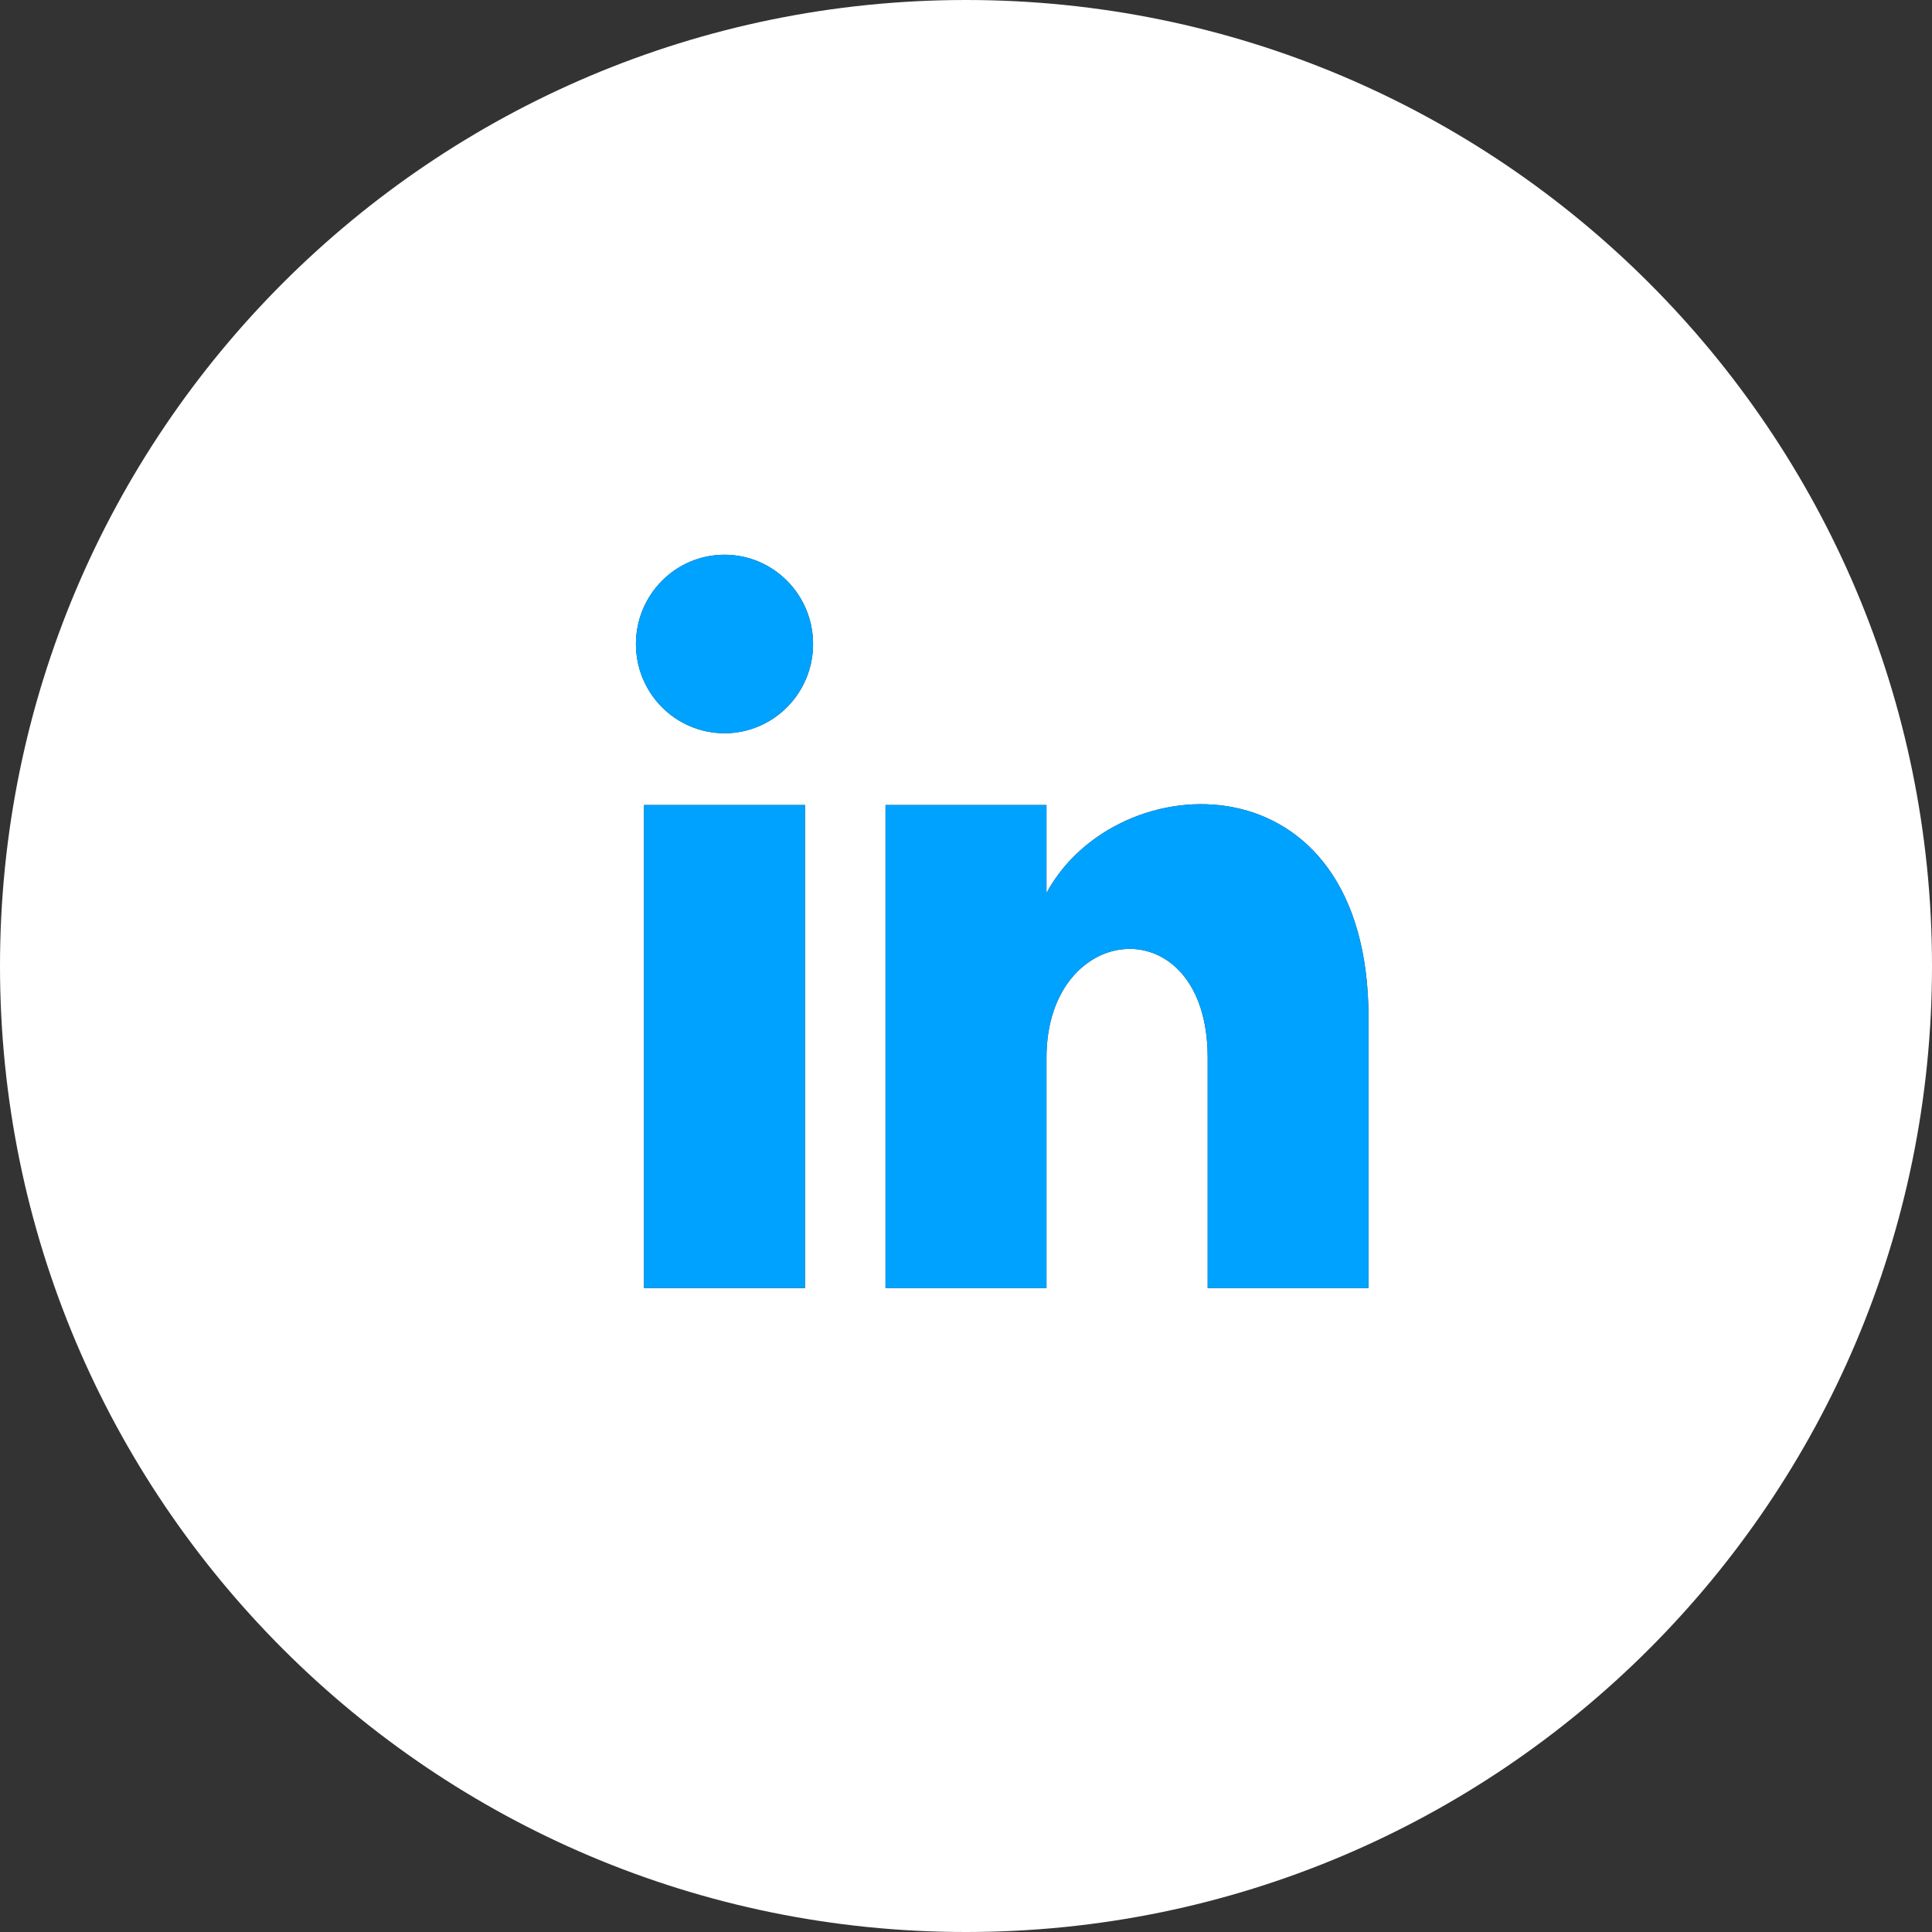
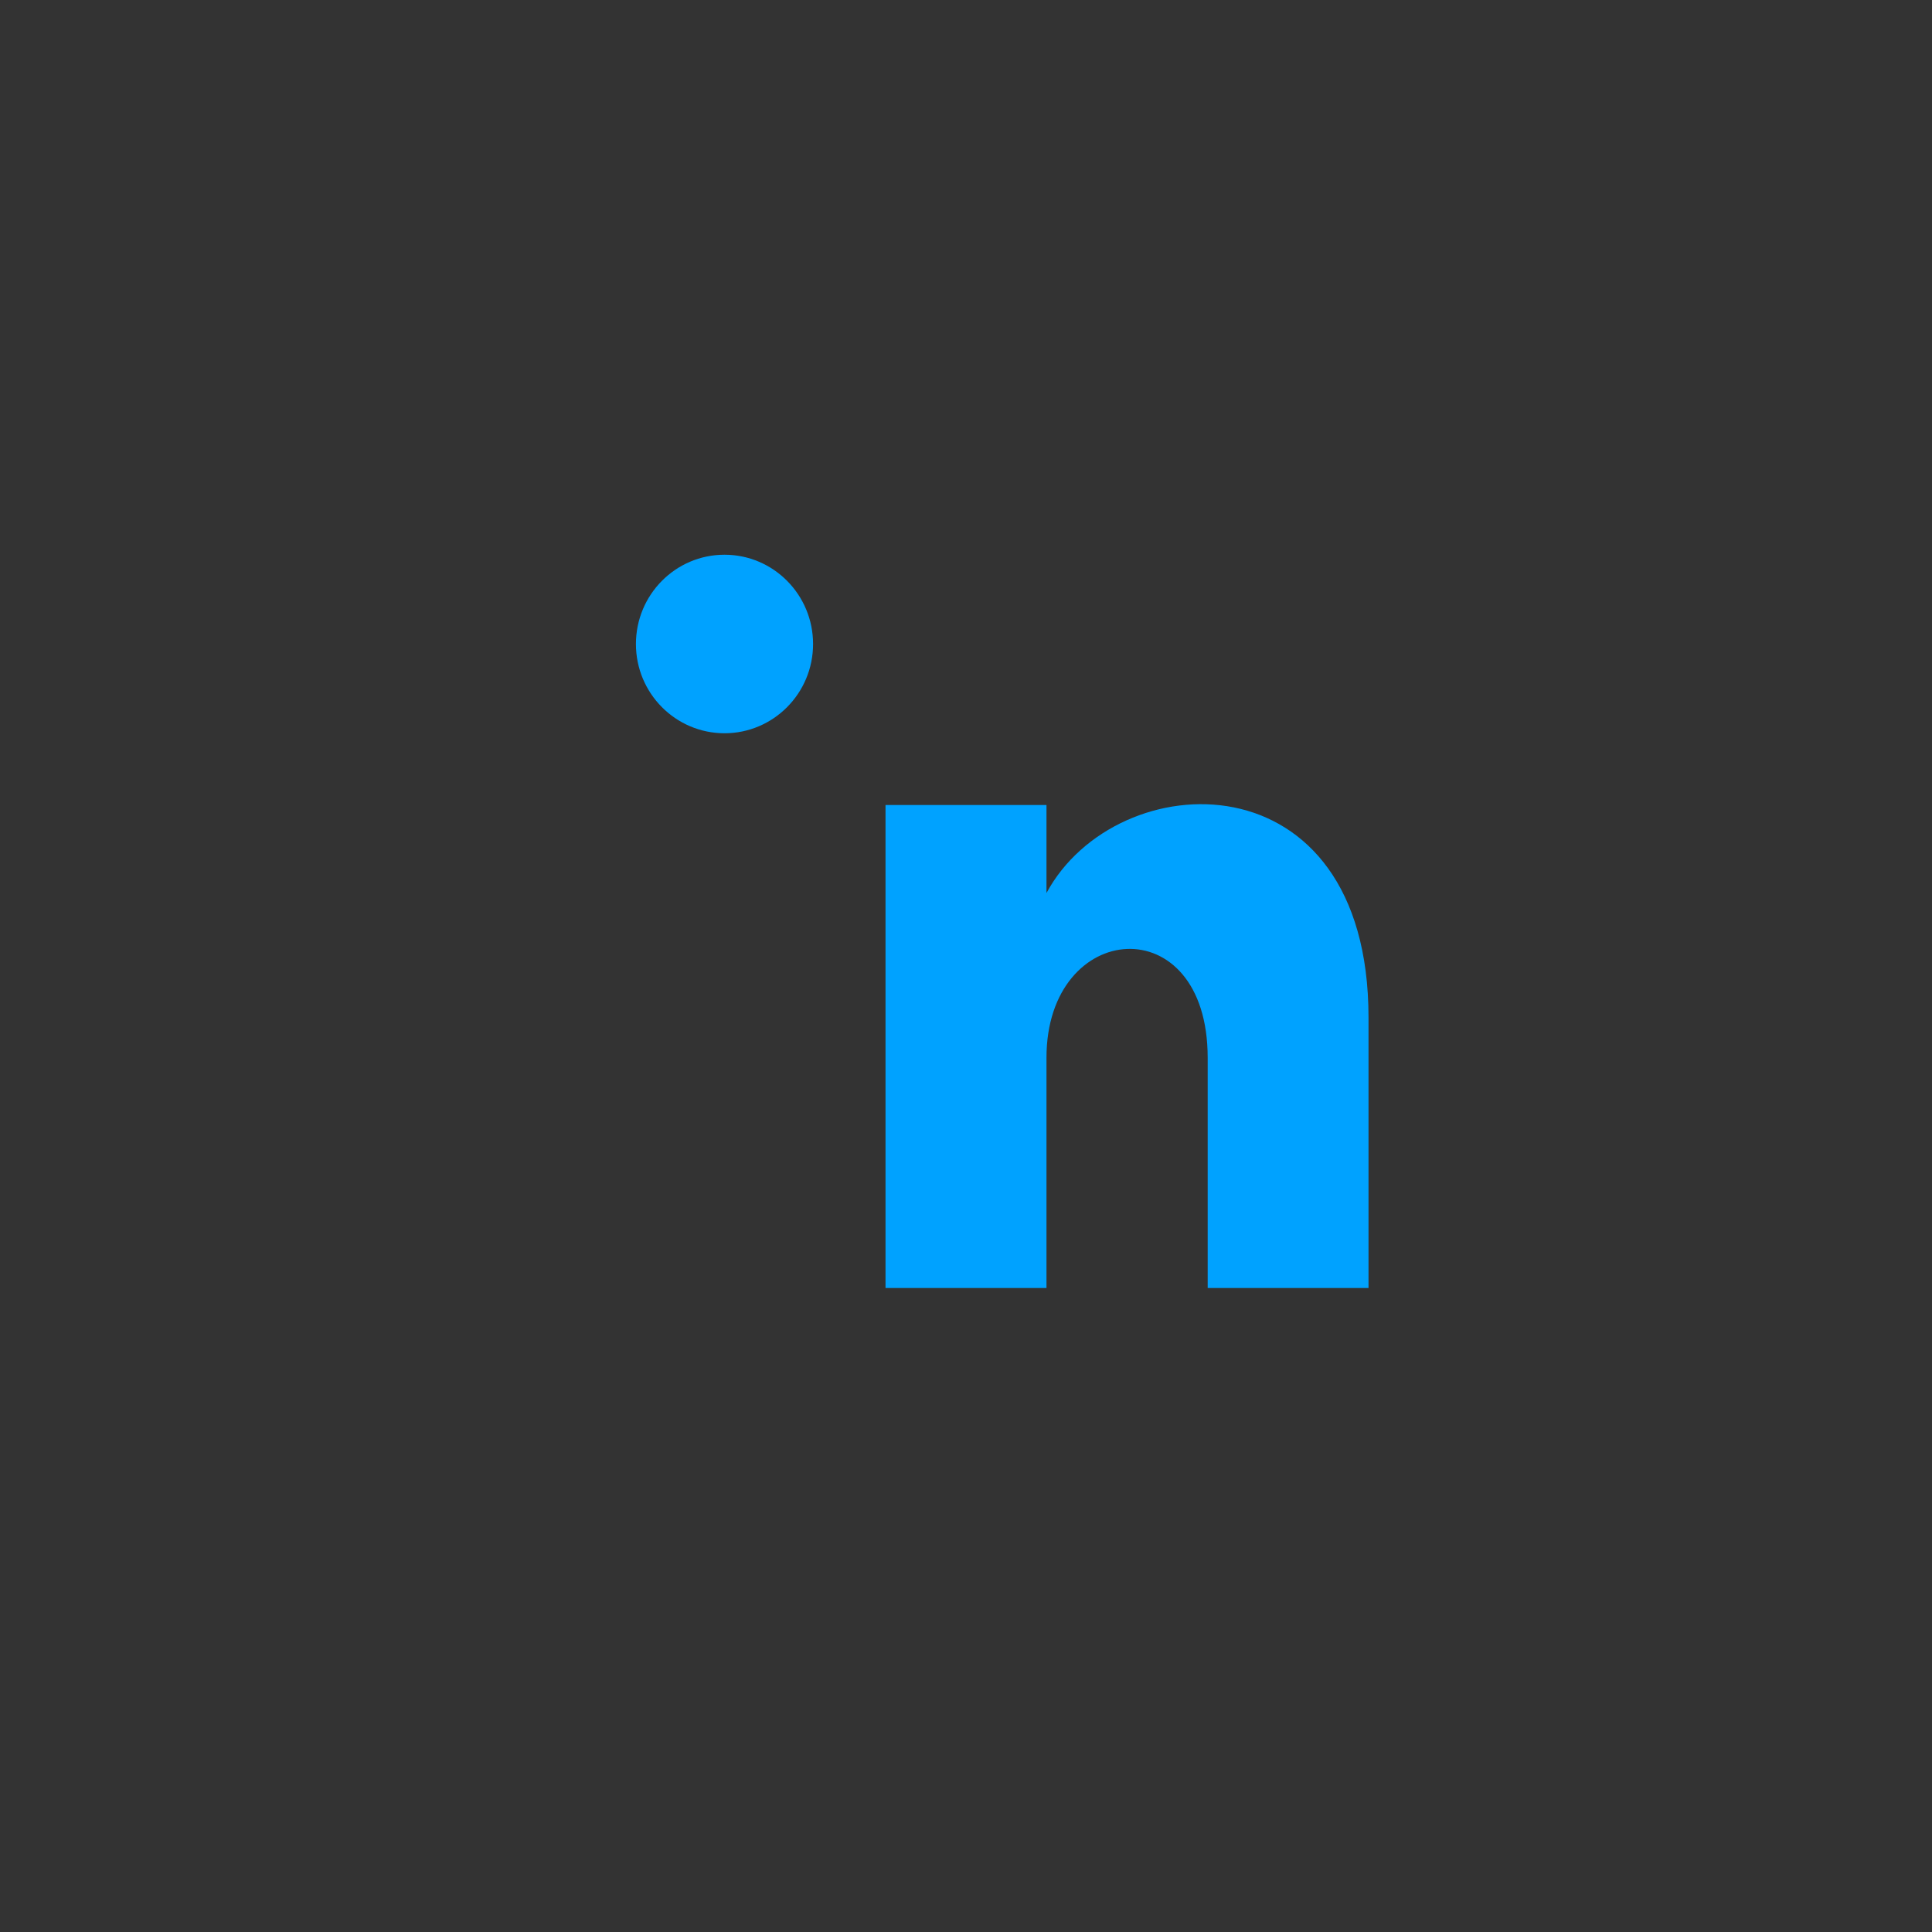
<svg xmlns="http://www.w3.org/2000/svg" width="32" height="32" viewBox="0 0 32 32" fill="none">
  <rect x="0" y="0" width="32" height="32" fill="#333333" stroke="none" />
-   <path d="M16 0C7.164 0 0 7.164 0 16C0 24.836 7.164 32 16 32C24.836 32 32 24.836 32 16C32 7.164 24.836 0 16 0ZM13.333 21.333H10.667V13.333H13.333V21.333ZM12 12.145C11.191 12.145 10.533 11.484 10.533 10.667C10.533 9.851 11.189 9.188 12 9.188C12.811 9.188 13.467 9.851 13.467 10.667C13.467 11.484 12.809 12.145 12 12.145ZM22.667 21.333H20.003V17.519C20.003 15.011 17.333 15.223 17.333 17.519V21.333H14.667V13.333H17.333V14.791C18.496 12.636 22.667 12.476 22.667 16.855V21.333Z" fill="white" />
  <path d="M12 12.145C11.191 12.145 10.533 11.484 10.533 10.667C10.533 9.851 11.189 9.188 12 9.188C12.811 9.188 13.467 9.851 13.467 10.667C13.467 11.484 12.809 12.145 12 12.145Z" fill="#00a2ff" />
  <path d="M22.667 21.333H20.003V17.519C20.003 15.011 17.333 15.223 17.333 17.519V21.333H14.667V13.333H17.333V14.791C18.496 12.636 22.667 12.476 22.667 16.855V21.333Z" fill="#00a2ff" />
-   <path d="M13.333 21.333H10.667V13.333H13.333V21.333Z" fill="#00a2ff" />
</svg>